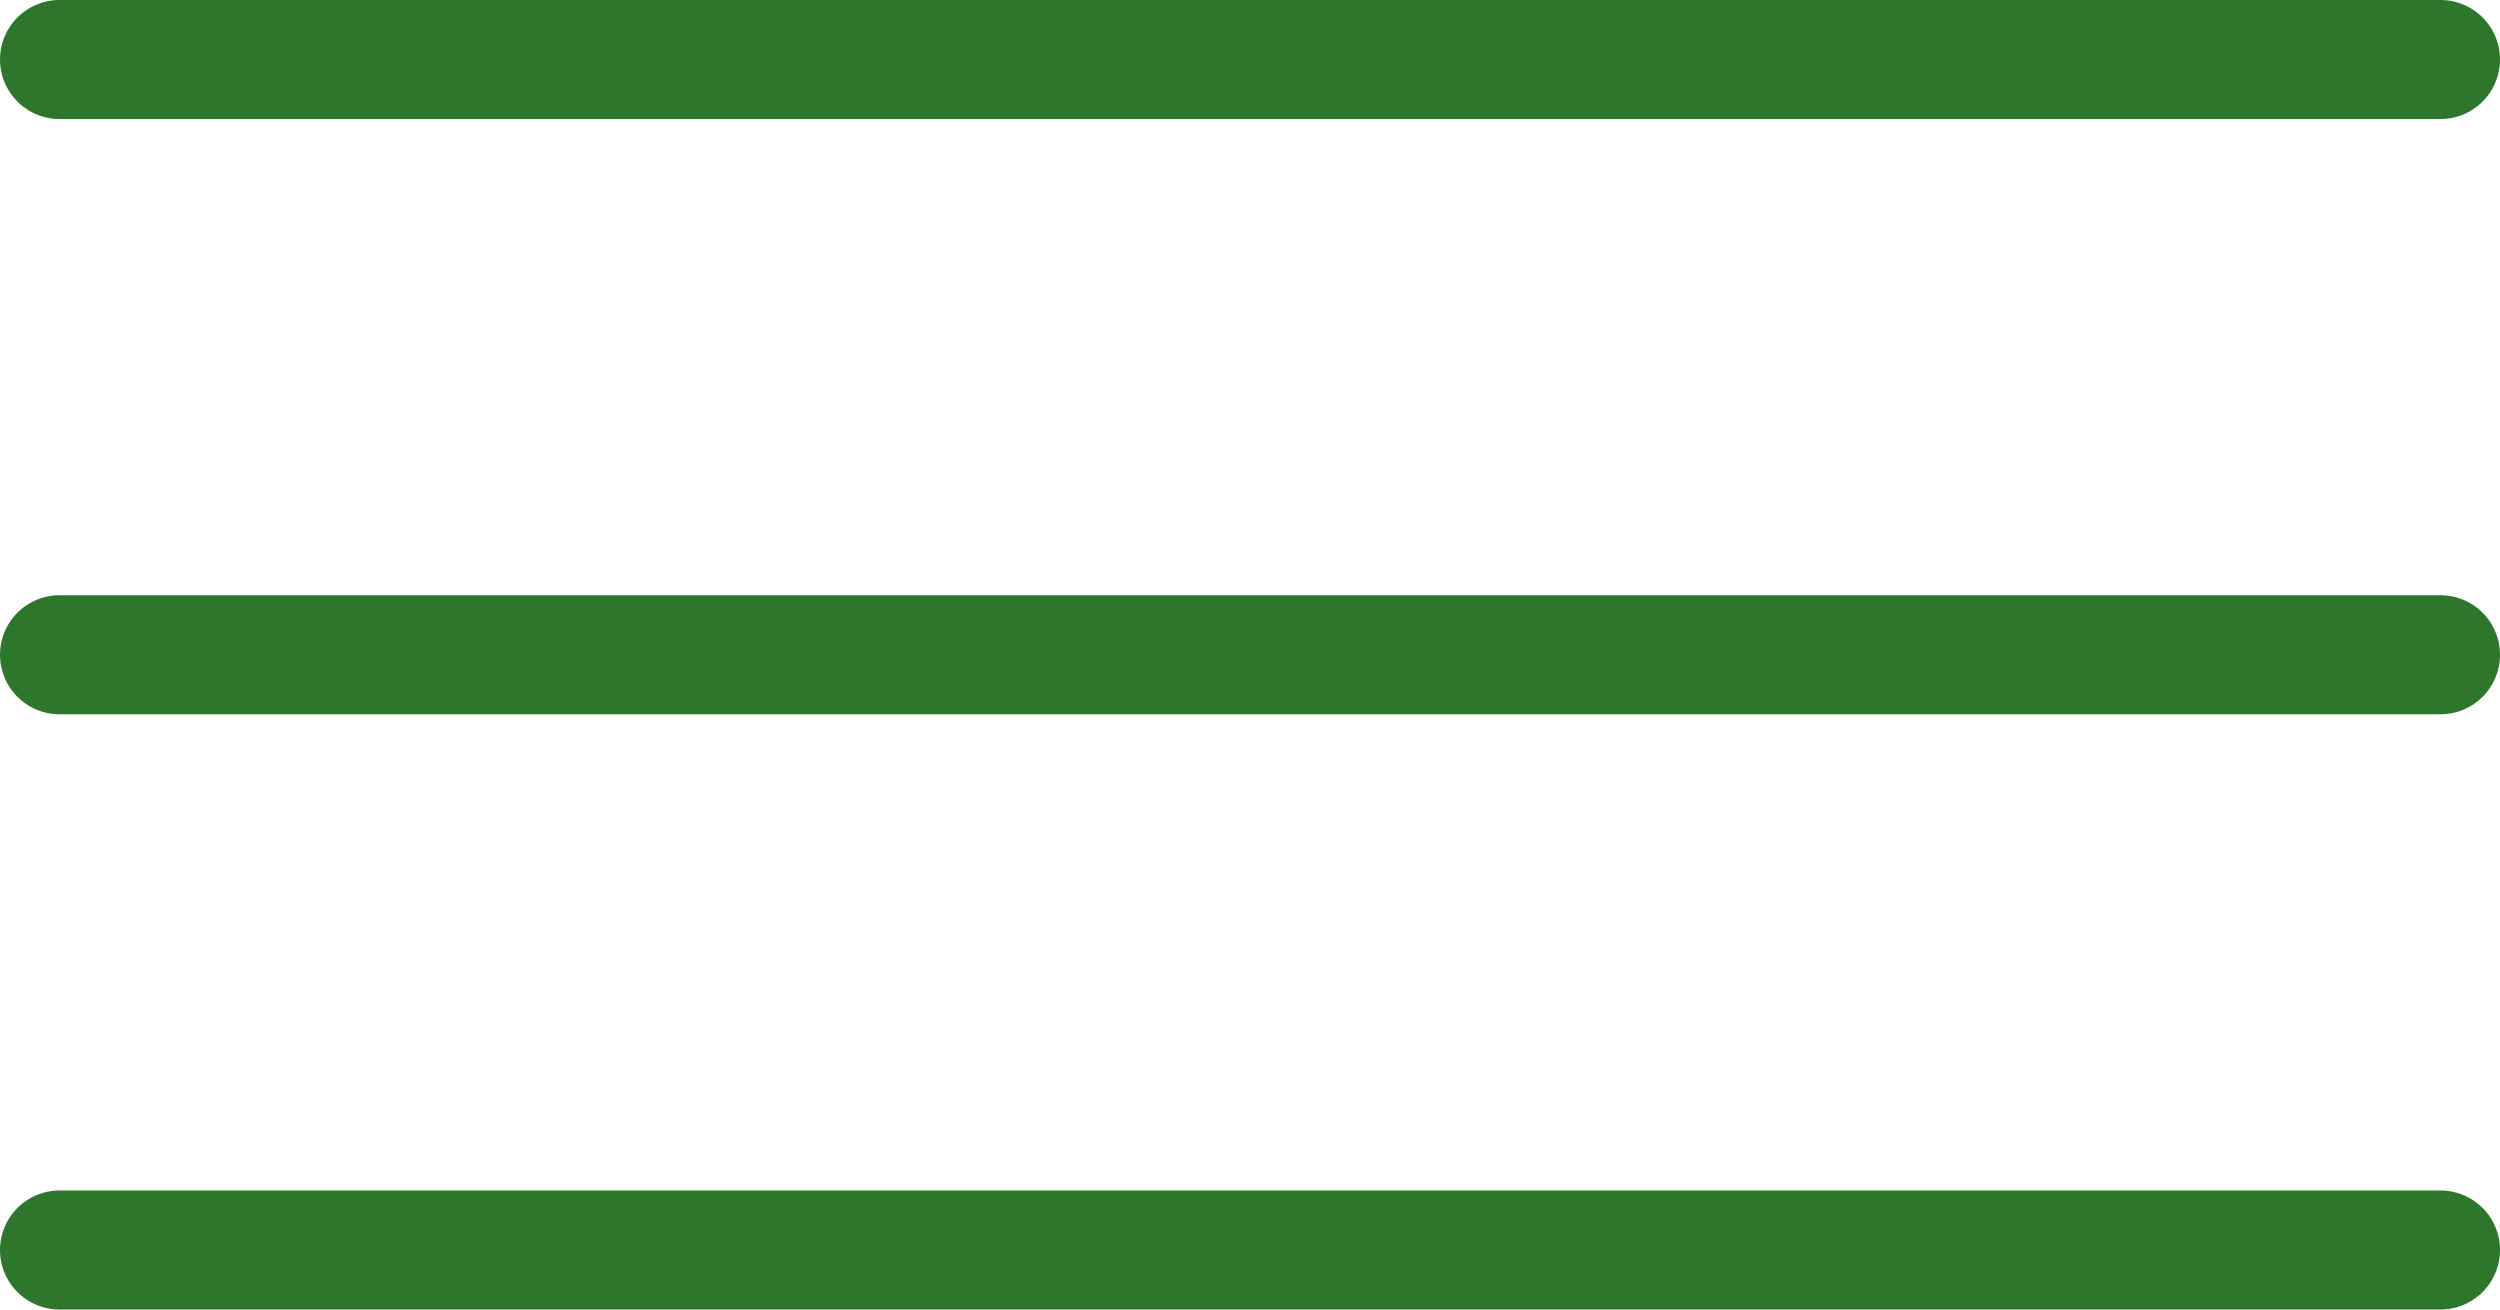
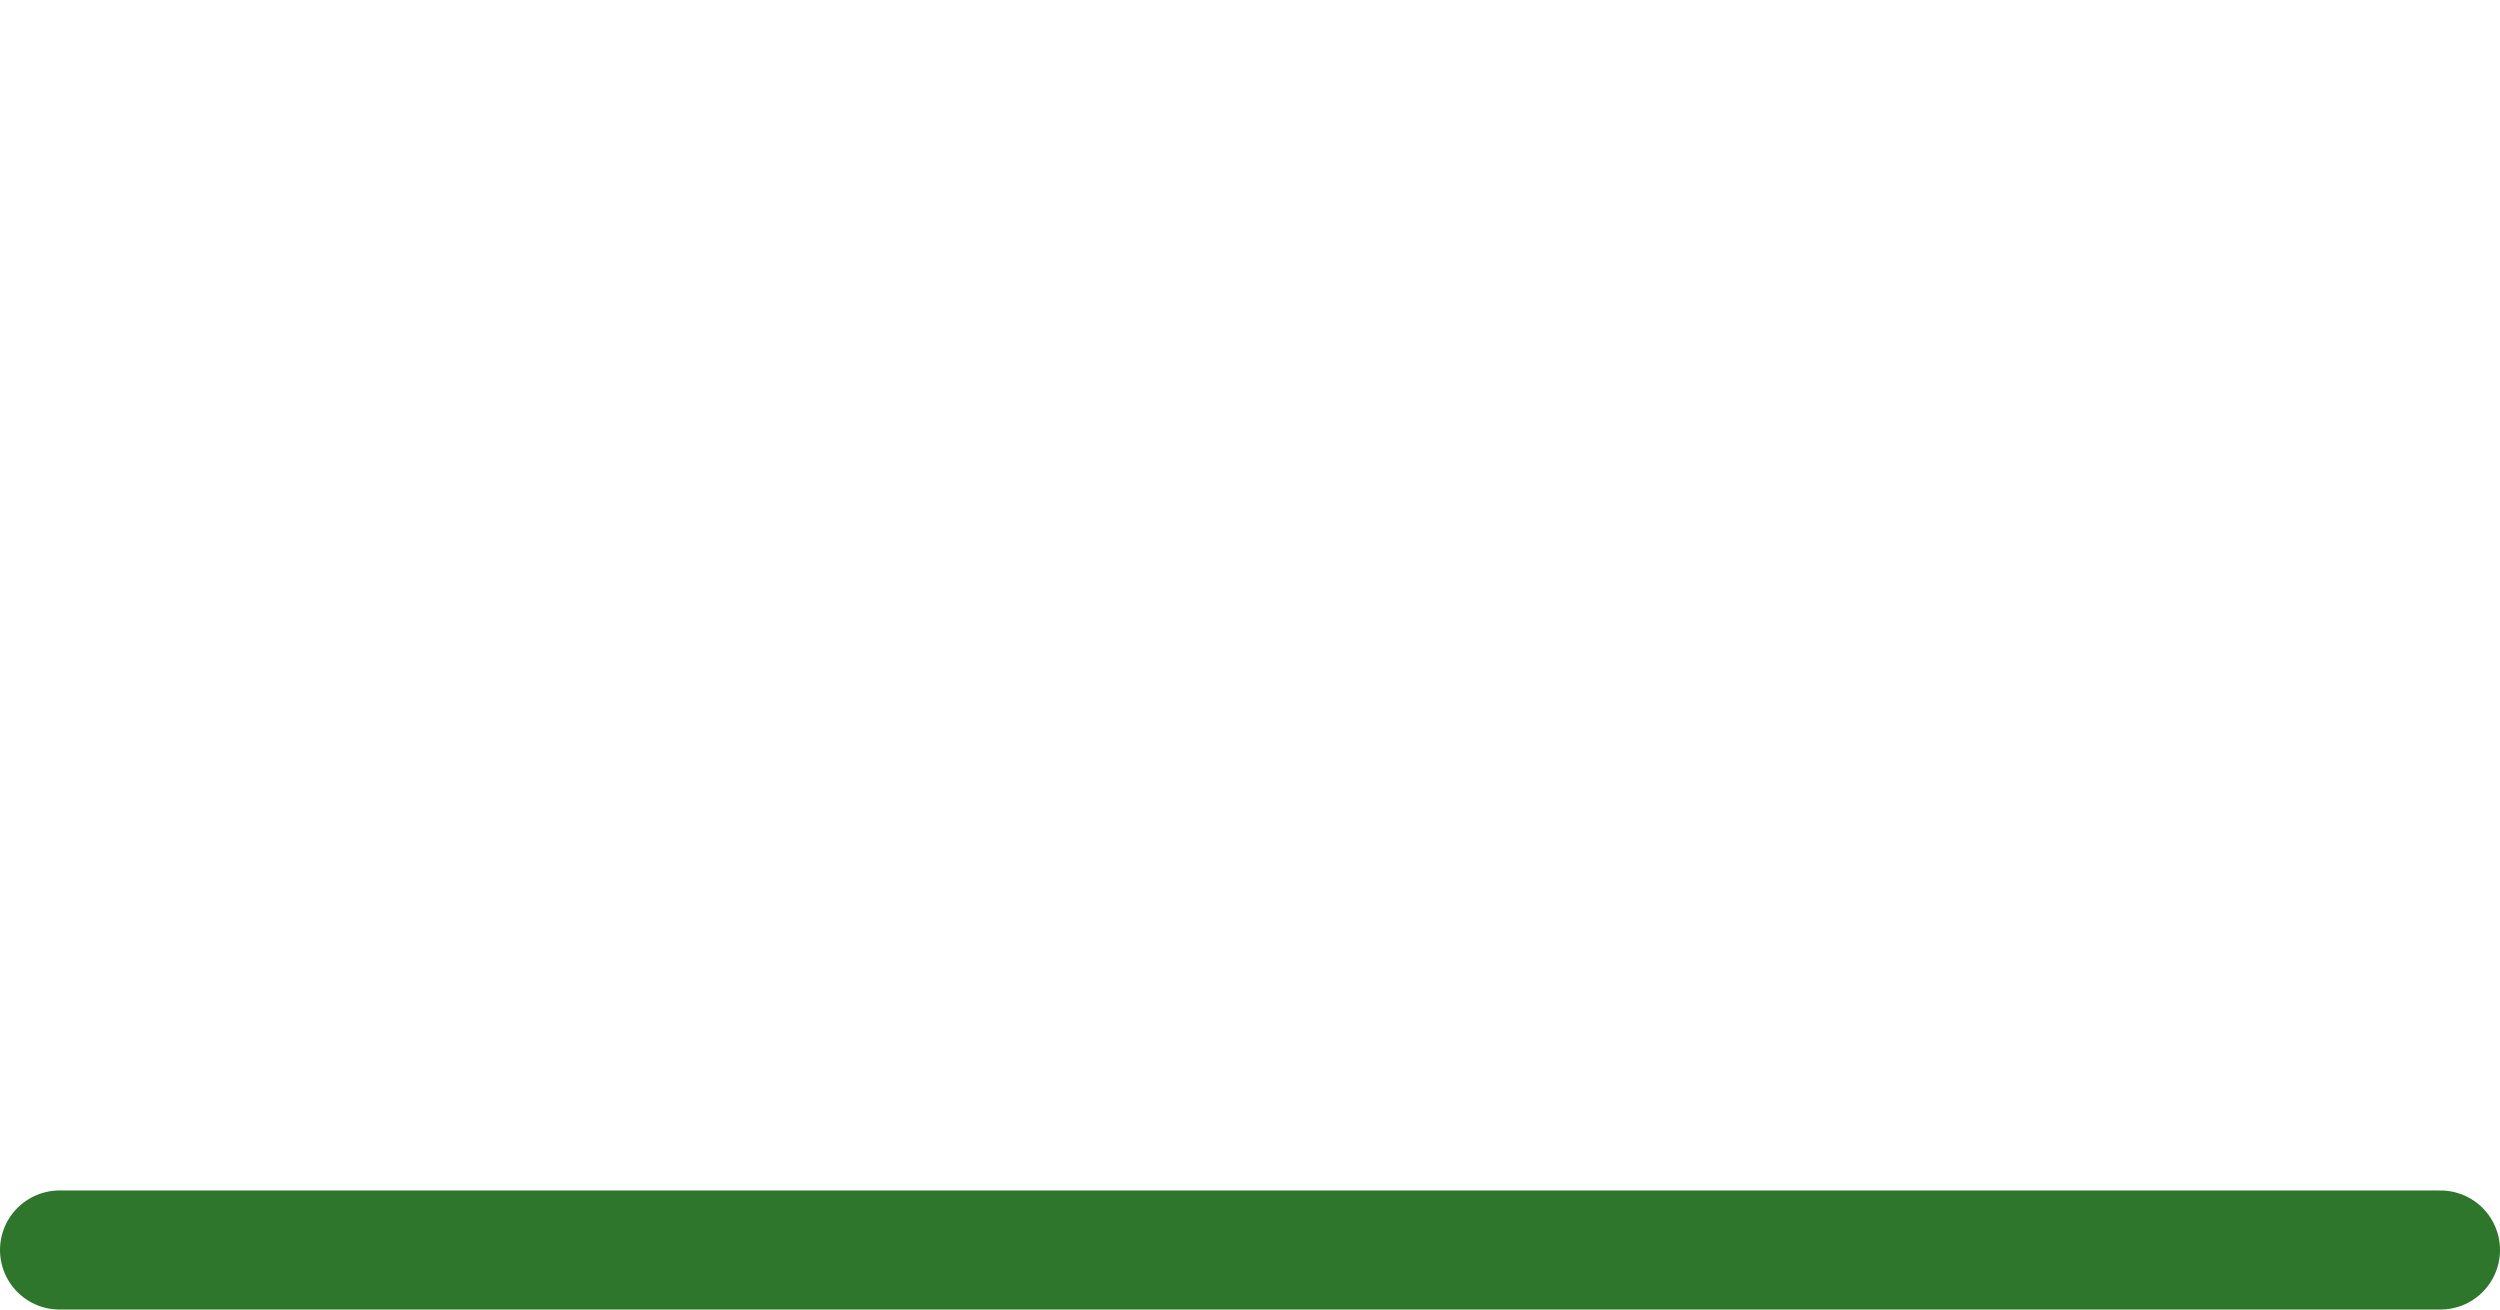
<svg xmlns="http://www.w3.org/2000/svg" fill="none" viewBox="0 0 42 22">
-   <path d="M1 1H41" stroke="#2e762c" stroke-width="2" stroke-linecap="round" fill="#2e762c" />
-   <path d="M1 11H41" stroke="#2e762c" stroke-width="2" stroke-linecap="round" fill="#2e762c" />
  <path d="M1 21H41" stroke="#2e762c" stroke-width="2" stroke-linecap="round" fill="#2e762c" />
</svg>